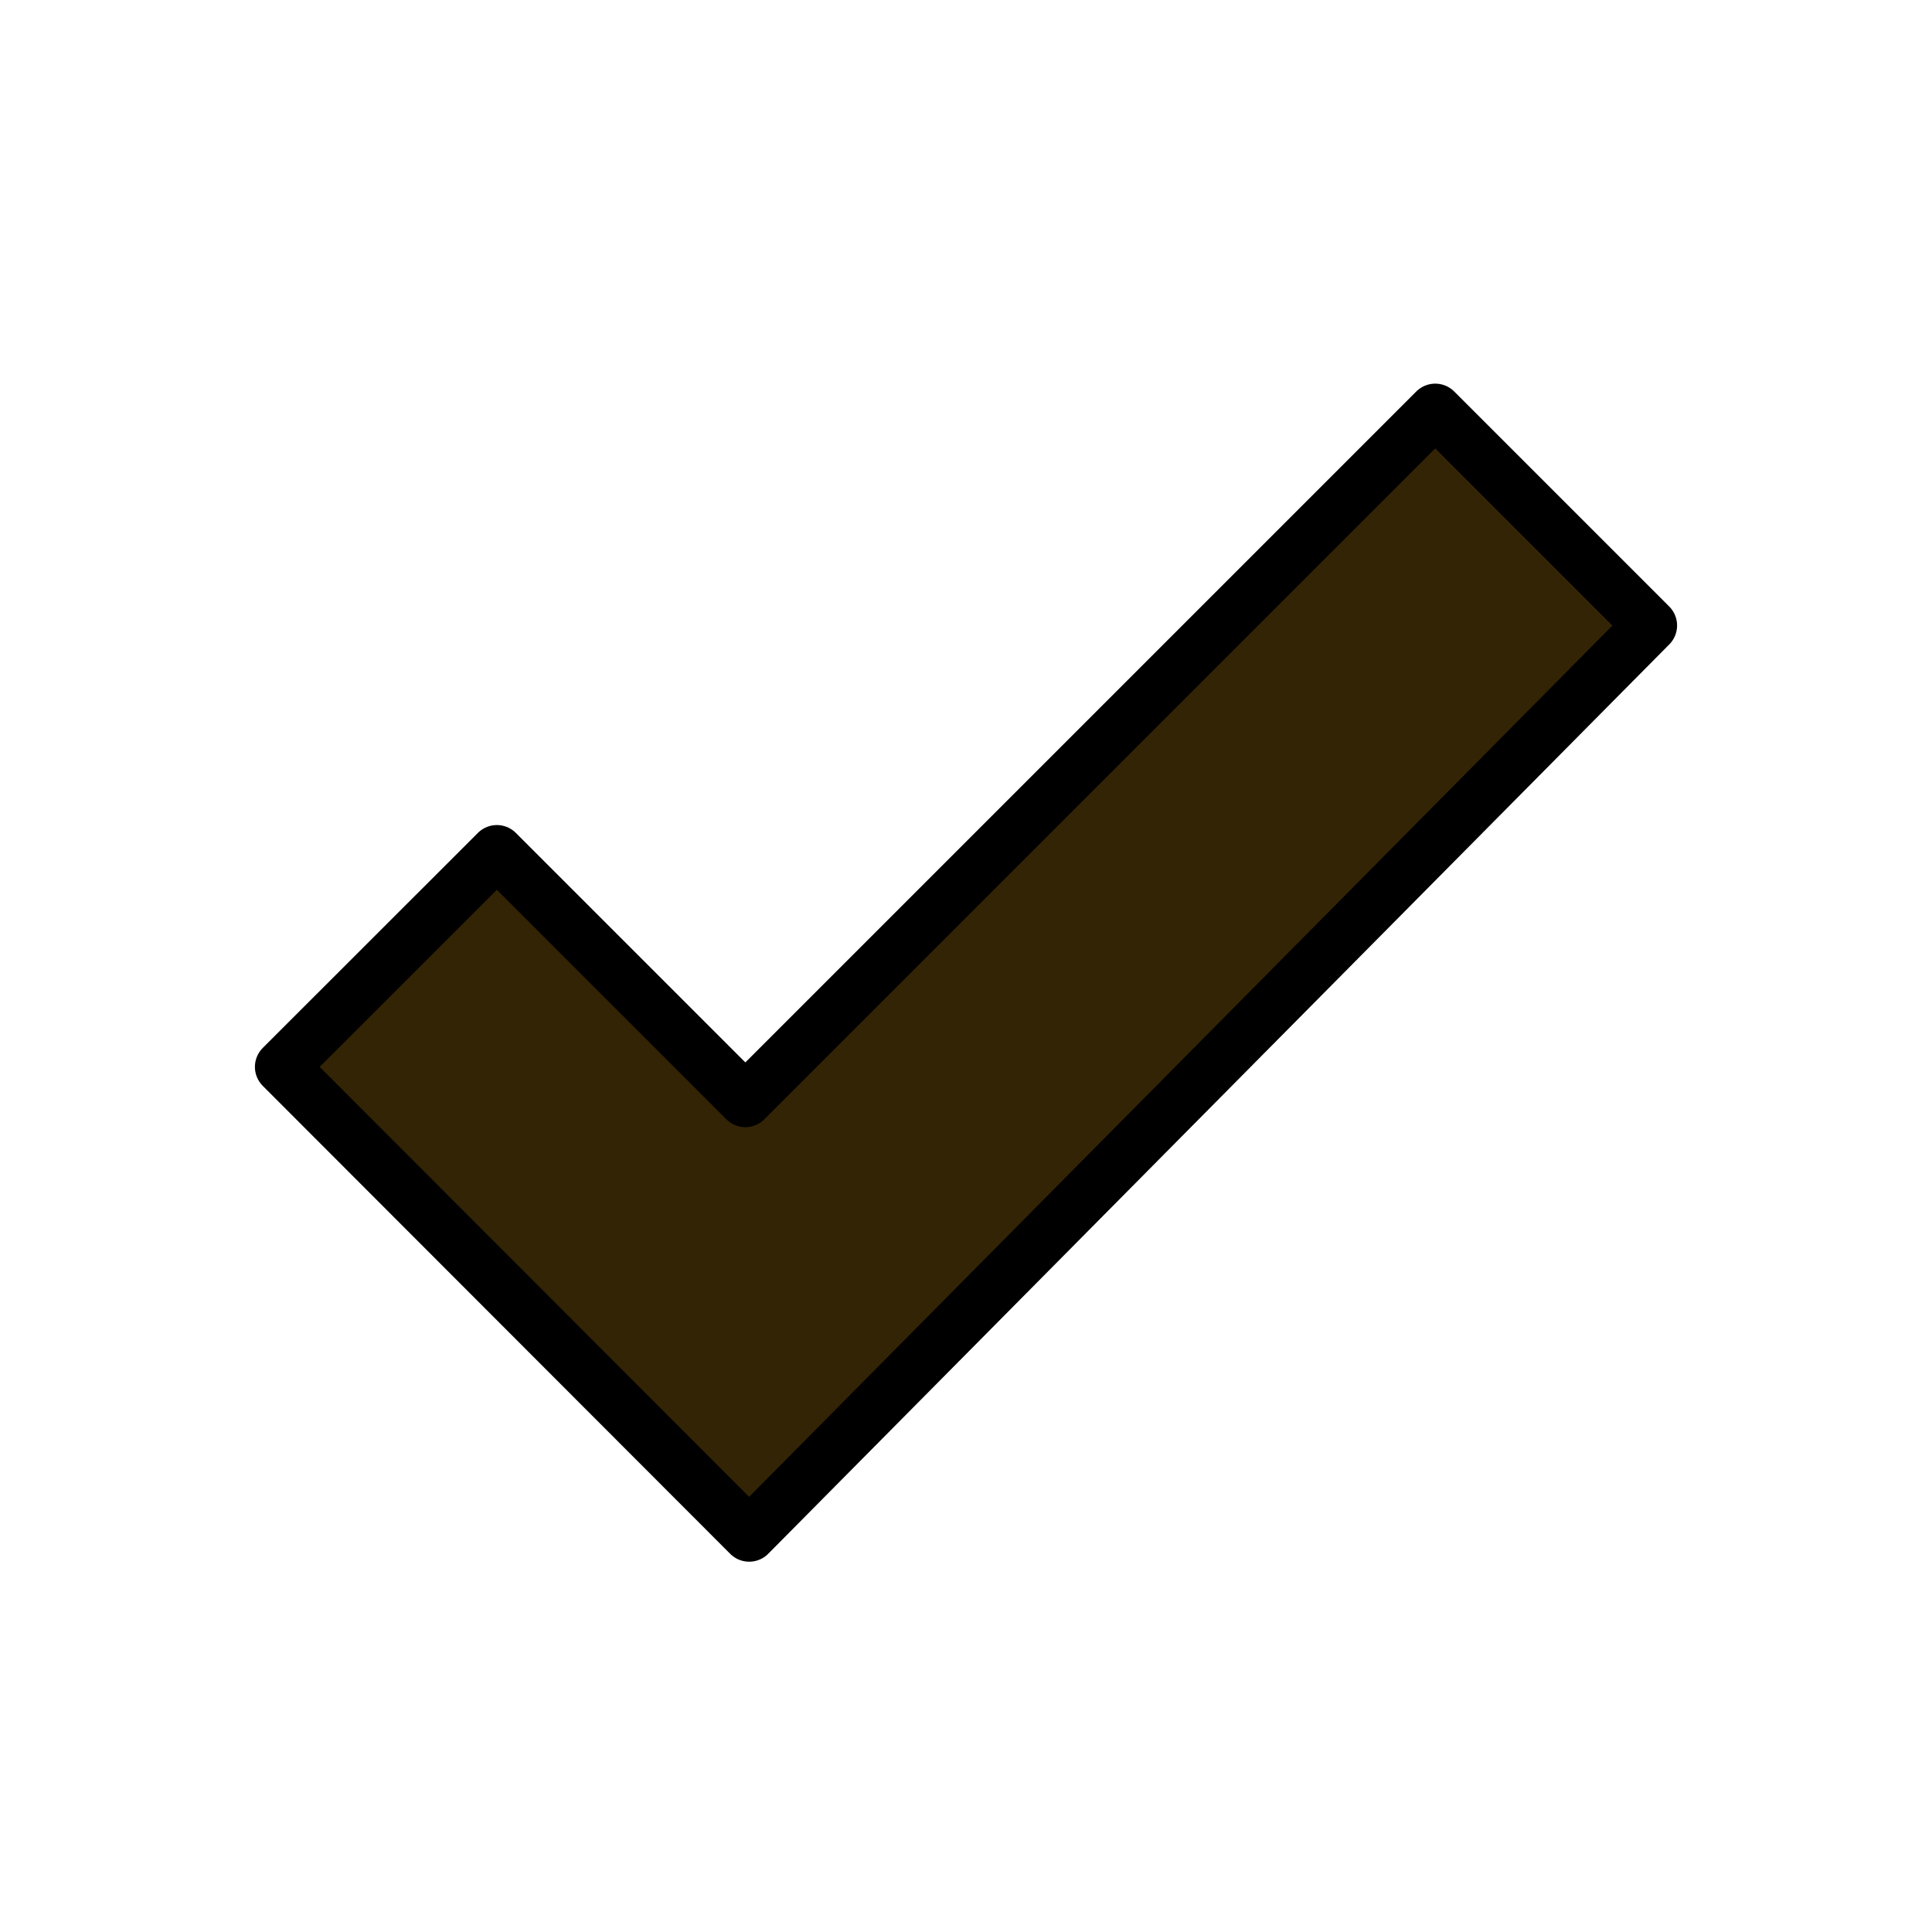
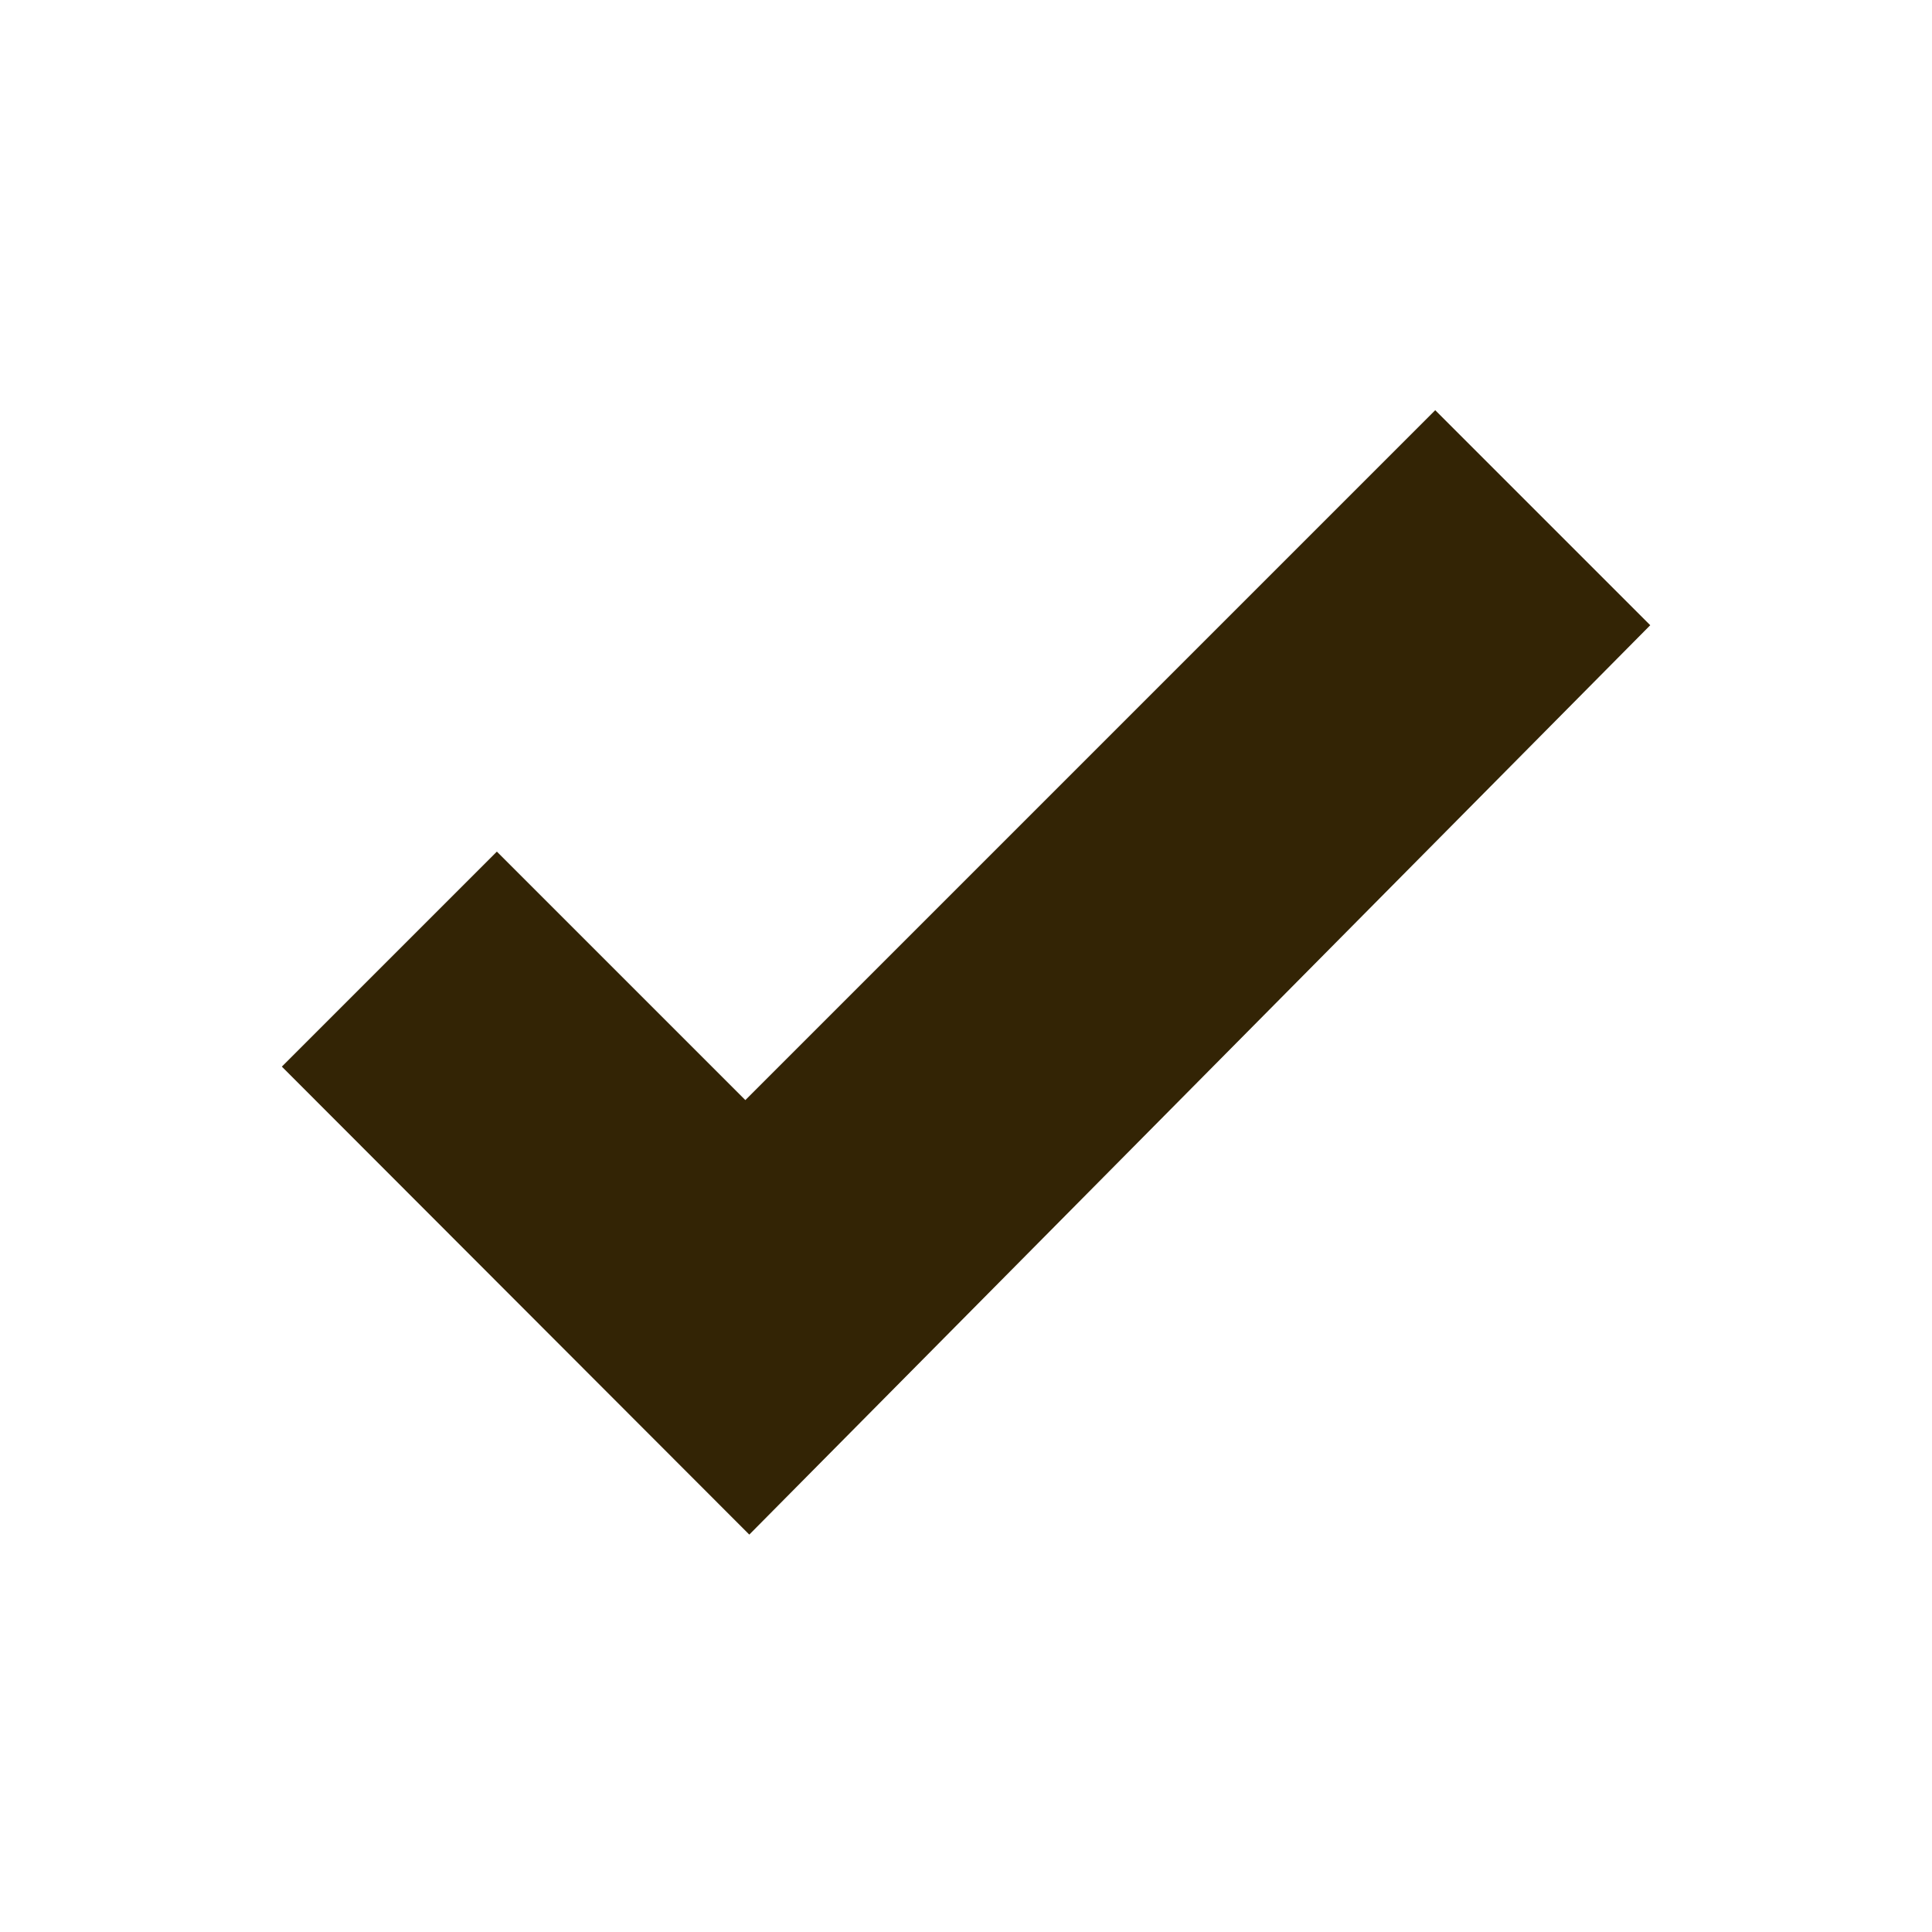
<svg xmlns="http://www.w3.org/2000/svg" viewBox="1964 2464 72 72" width="72" height="72" data-guides="{&quot;vertical&quot;:[],&quot;horizontal&quot;:[]}">
  <path fill="#332405" stroke="none" fill-opacity="1" stroke-width="1" stroke-opacity="1" color="rgb(51, 51, 51)" id="tSvg37d12f61a3" title="Path 1" d="M 2025.5 2487.3 C 2022.829 2484.629 2020.158 2481.958 2017.487 2479.287C 2008.917 2487.857 2000.347 2496.427 1991.777 2504.997C 1988.69 2501.91 1985.604 2498.824 1982.517 2495.737C 1979.846 2498.408 1977.175 2501.079 1974.504 2503.75C 1980.311 2509.563 1986.117 2515.377 1991.924 2521.19C 2003.116 2509.893 2014.308 2498.597 2025.5 2487.3Z" />
-   <path fill="none" stroke="#000" fill-opacity="1" stroke-width="2" stroke-opacity="1" color="rgb(51, 51, 51)" stroke-linecap="round" stroke-linejoin="round" stroke-miterlimit="10" id="tSvg1251563b0be" title="Path 2" d="M 1974.5 2503.76 C 1980.307 2509.573 1986.113 2515.387 1991.92 2521.2C 2003.113 2509.903 2014.307 2498.607 2025.5 2487.31C 2022.829 2484.639 2020.158 2481.968 2017.487 2479.297C 2008.917 2487.867 2000.347 2496.437 1991.777 2505.007C 1988.69 2501.92 1985.604 2498.834 1982.517 2495.747C 1979.845 2498.418 1977.172 2501.089 1974.5 2503.76Z" />
  <defs />
</svg>